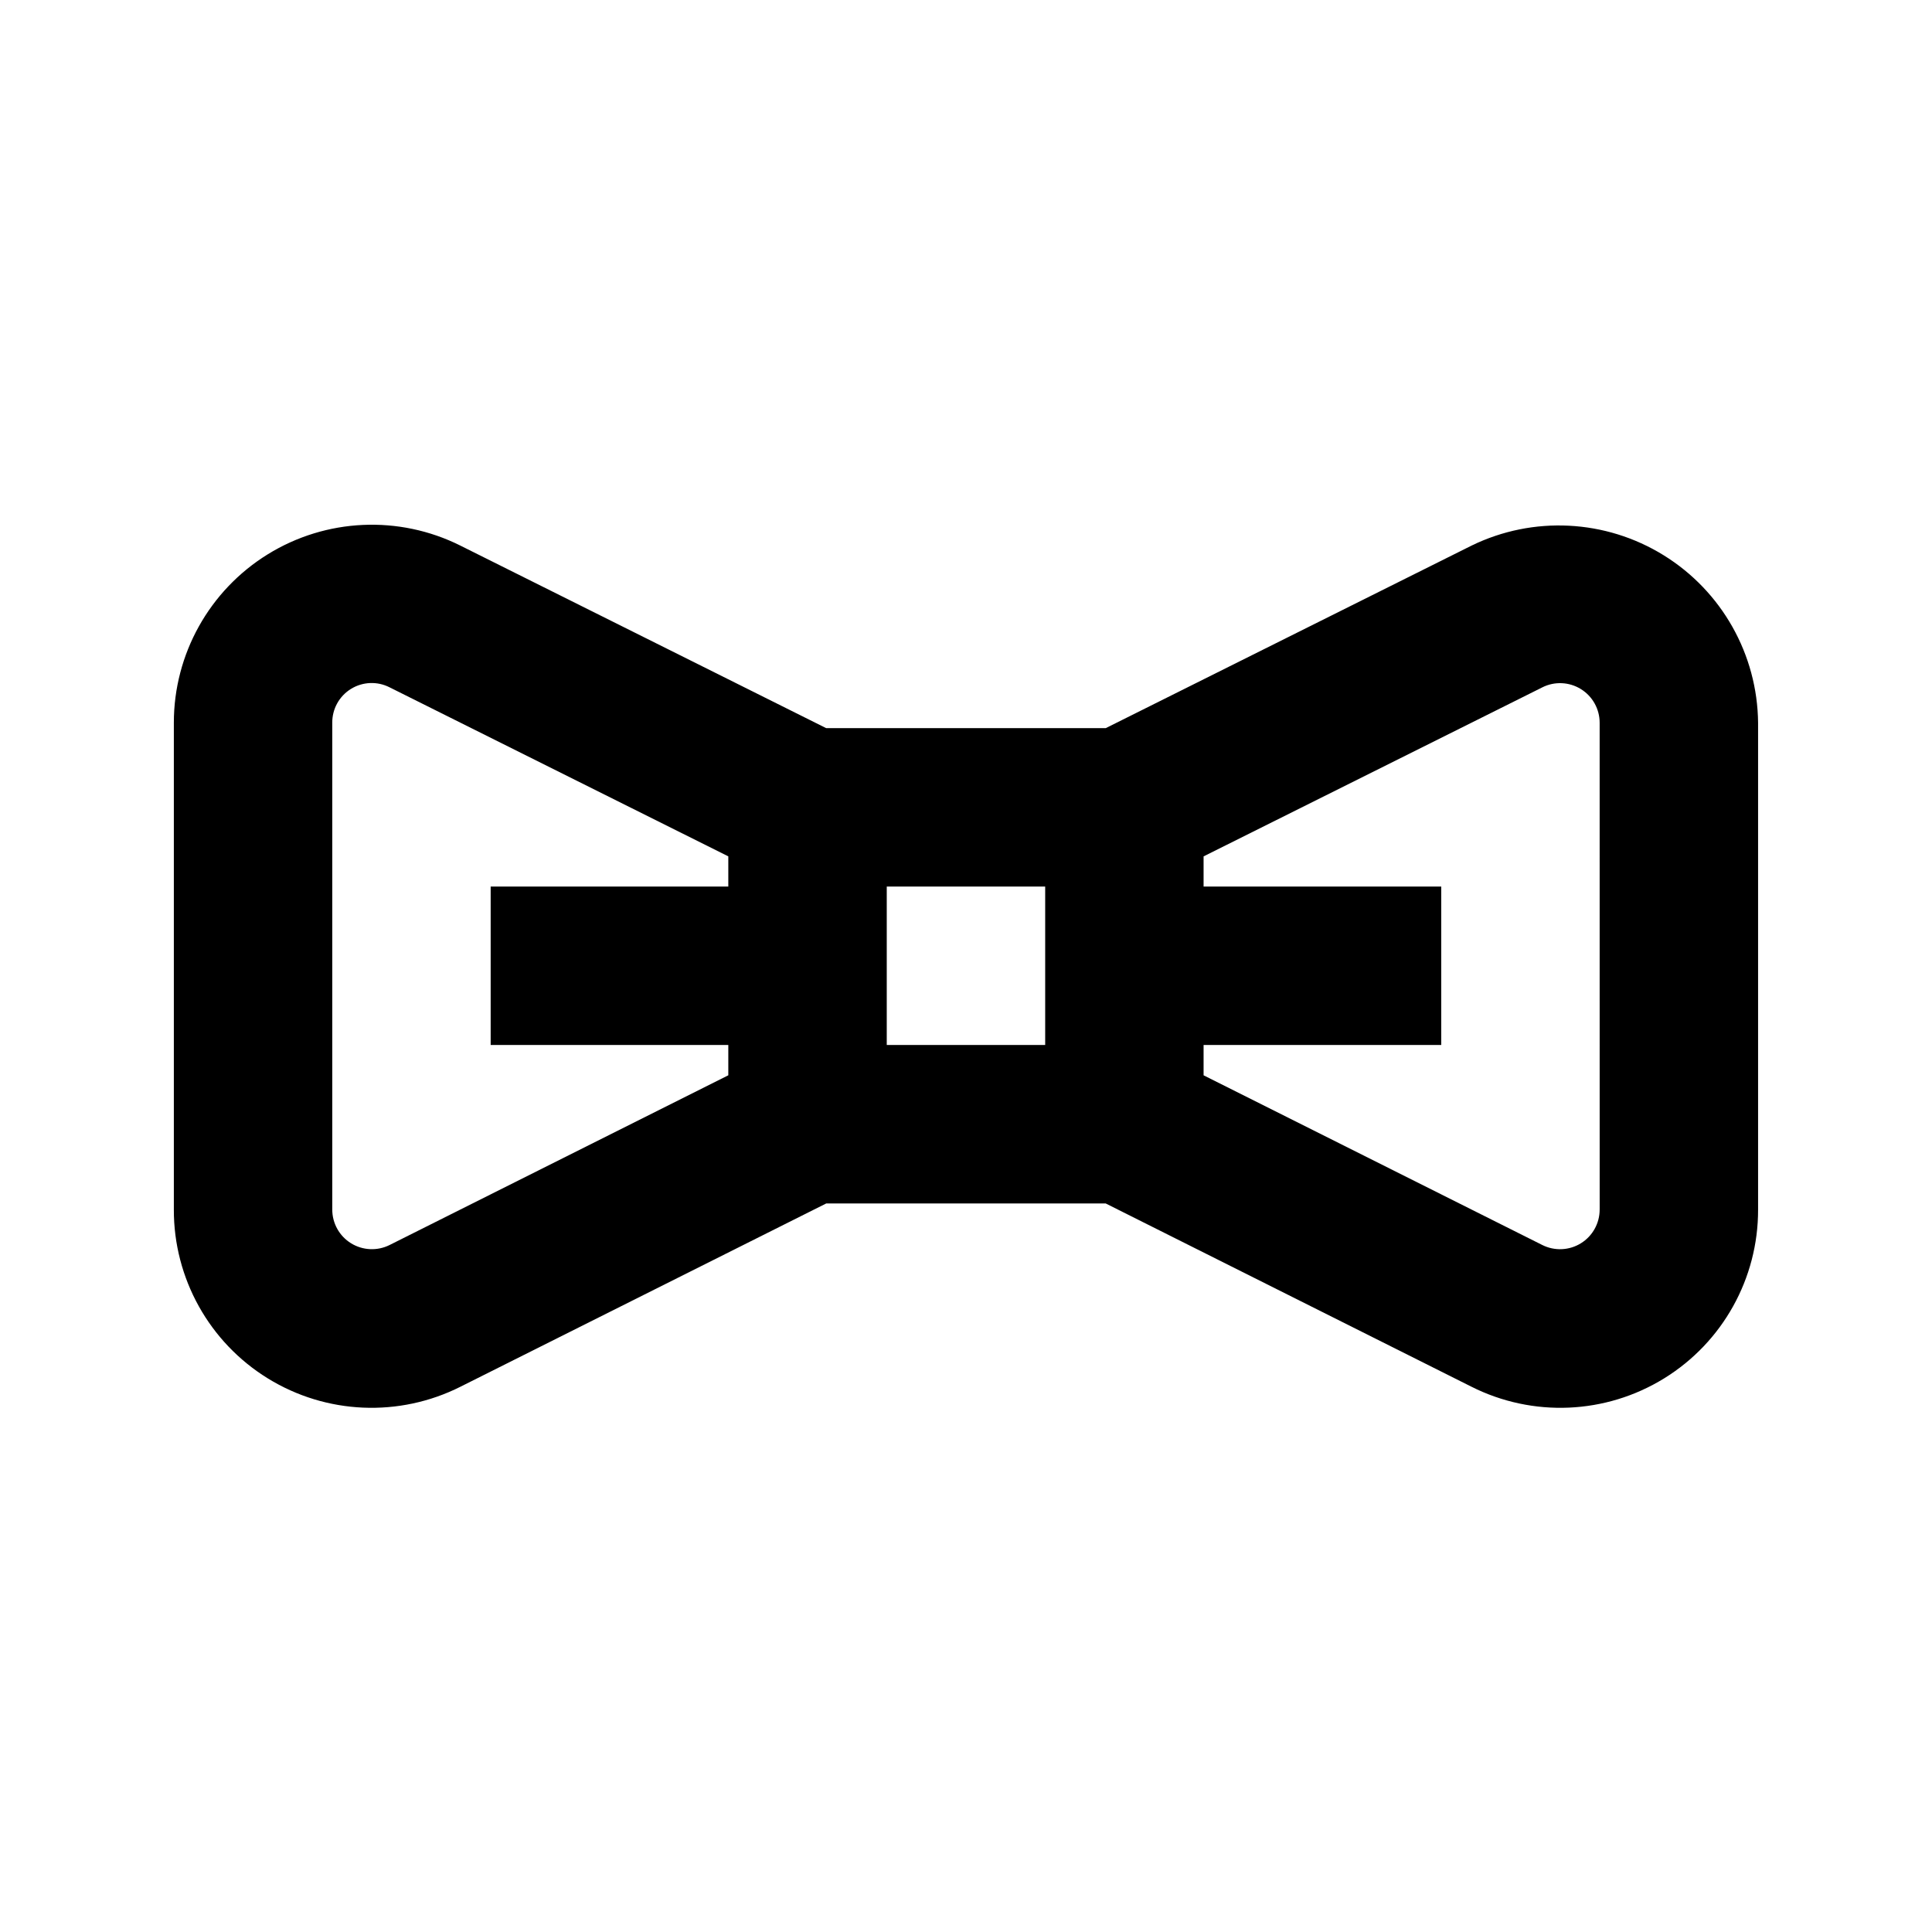
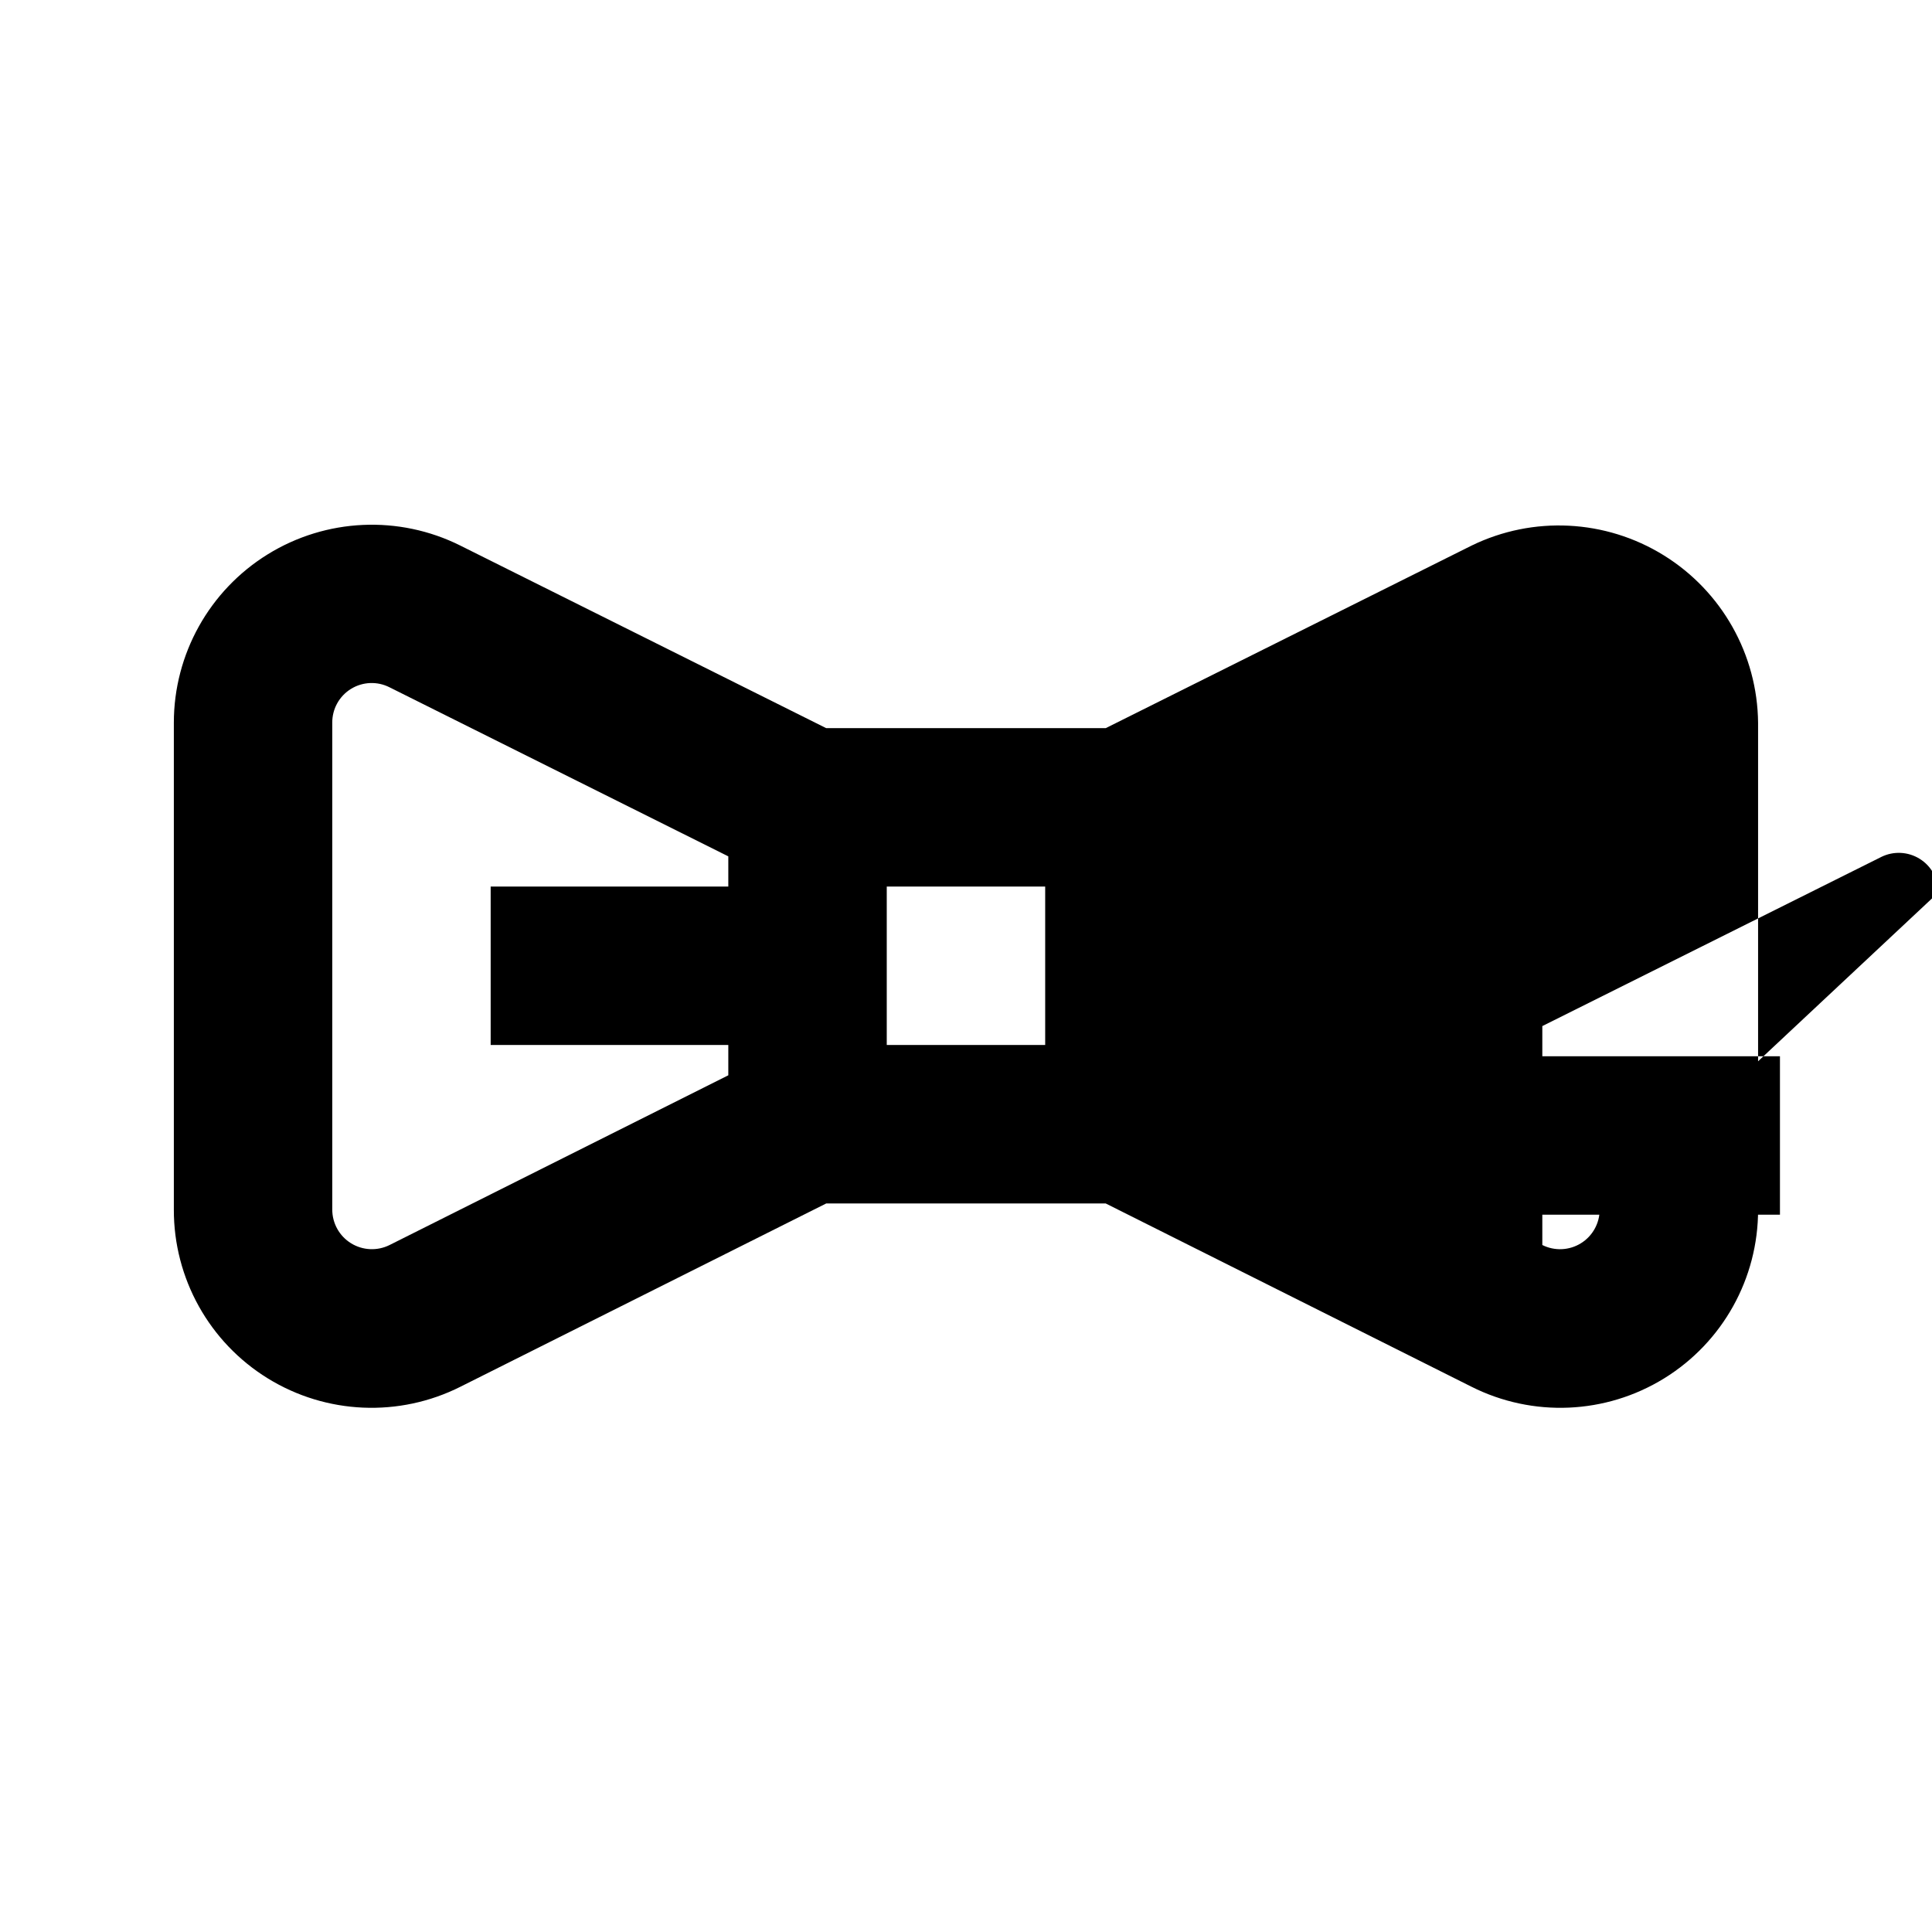
<svg xmlns="http://www.w3.org/2000/svg" fill="#000000" width="800px" height="800px" version="1.1" viewBox="144 144 512 512">
-   <path d="m534 288.58-96.973 48.387h-74.074l-96.969-48.387c-16.266-8.117-35.578-7.238-51.039 2.324-15.465 9.566-24.875 26.449-24.875 44.633v129.02c-0.043 18.215 9.375 35.145 24.871 44.711 15.496 9.57 34.852 10.406 51.117 2.211l96.91-48.555h74.043l96.91 48.555c16.266 8.195 35.617 7.359 51.117-2.211 15.496-9.566 24.914-26.496 24.871-44.711v-129.02c-0.176-18.105-9.621-34.859-25.02-44.387-15.402-9.527-34.609-10.496-50.891-2.57zm-286.75 185.36c-3.254 1.625-7.117 1.453-10.215-0.457-3.094-1.91-4.981-5.289-4.981-8.926v-129.02c-0.031-3.648 1.848-7.047 4.949-8.965 3.106-1.922 6.984-2.082 10.234-0.426l89.773 44.797v8.004h-62.977v41.984h62.977v8.031zm131.75-94.988h41.984v41.984h-41.984zm188.93 85.602h-0.004c0.004 3.641-1.883 7.019-4.981 8.934-3.094 1.91-6.961 2.082-10.215 0.453l-89.766-44.973v-8.031h62.977v-41.984h-62.977v-8.004l89.781-44.797v-0.004c3.254-1.625 7.113-1.449 10.207 0.465s4.973 5.289 4.973 8.926z" />
+   <path d="m534 288.58-96.973 48.387h-74.074l-96.969-48.387c-16.266-8.117-35.578-7.238-51.039 2.324-15.465 9.566-24.875 26.449-24.875 44.633v129.02c-0.043 18.215 9.375 35.145 24.871 44.711 15.496 9.57 34.852 10.406 51.117 2.211l96.91-48.555h74.043l96.91 48.555c16.266 8.195 35.617 7.359 51.117-2.211 15.496-9.566 24.914-26.496 24.871-44.711v-129.02c-0.176-18.105-9.621-34.859-25.02-44.387-15.402-9.527-34.609-10.496-50.891-2.57zm-286.75 185.36c-3.254 1.625-7.117 1.453-10.215-0.457-3.094-1.91-4.981-5.289-4.981-8.926v-129.02c-0.031-3.648 1.848-7.047 4.949-8.965 3.106-1.922 6.984-2.082 10.234-0.426l89.773 44.797v8.004h-62.977v41.984h62.977v8.031zm131.75-94.988h41.984v41.984h-41.984zm188.93 85.602h-0.004c0.004 3.641-1.883 7.019-4.981 8.934-3.094 1.91-6.961 2.082-10.215 0.453v-8.031h62.977v-41.984h-62.977v-8.004l89.781-44.797v-0.004c3.254-1.625 7.113-1.449 10.207 0.465s4.973 5.289 4.973 8.926z" />
</svg>